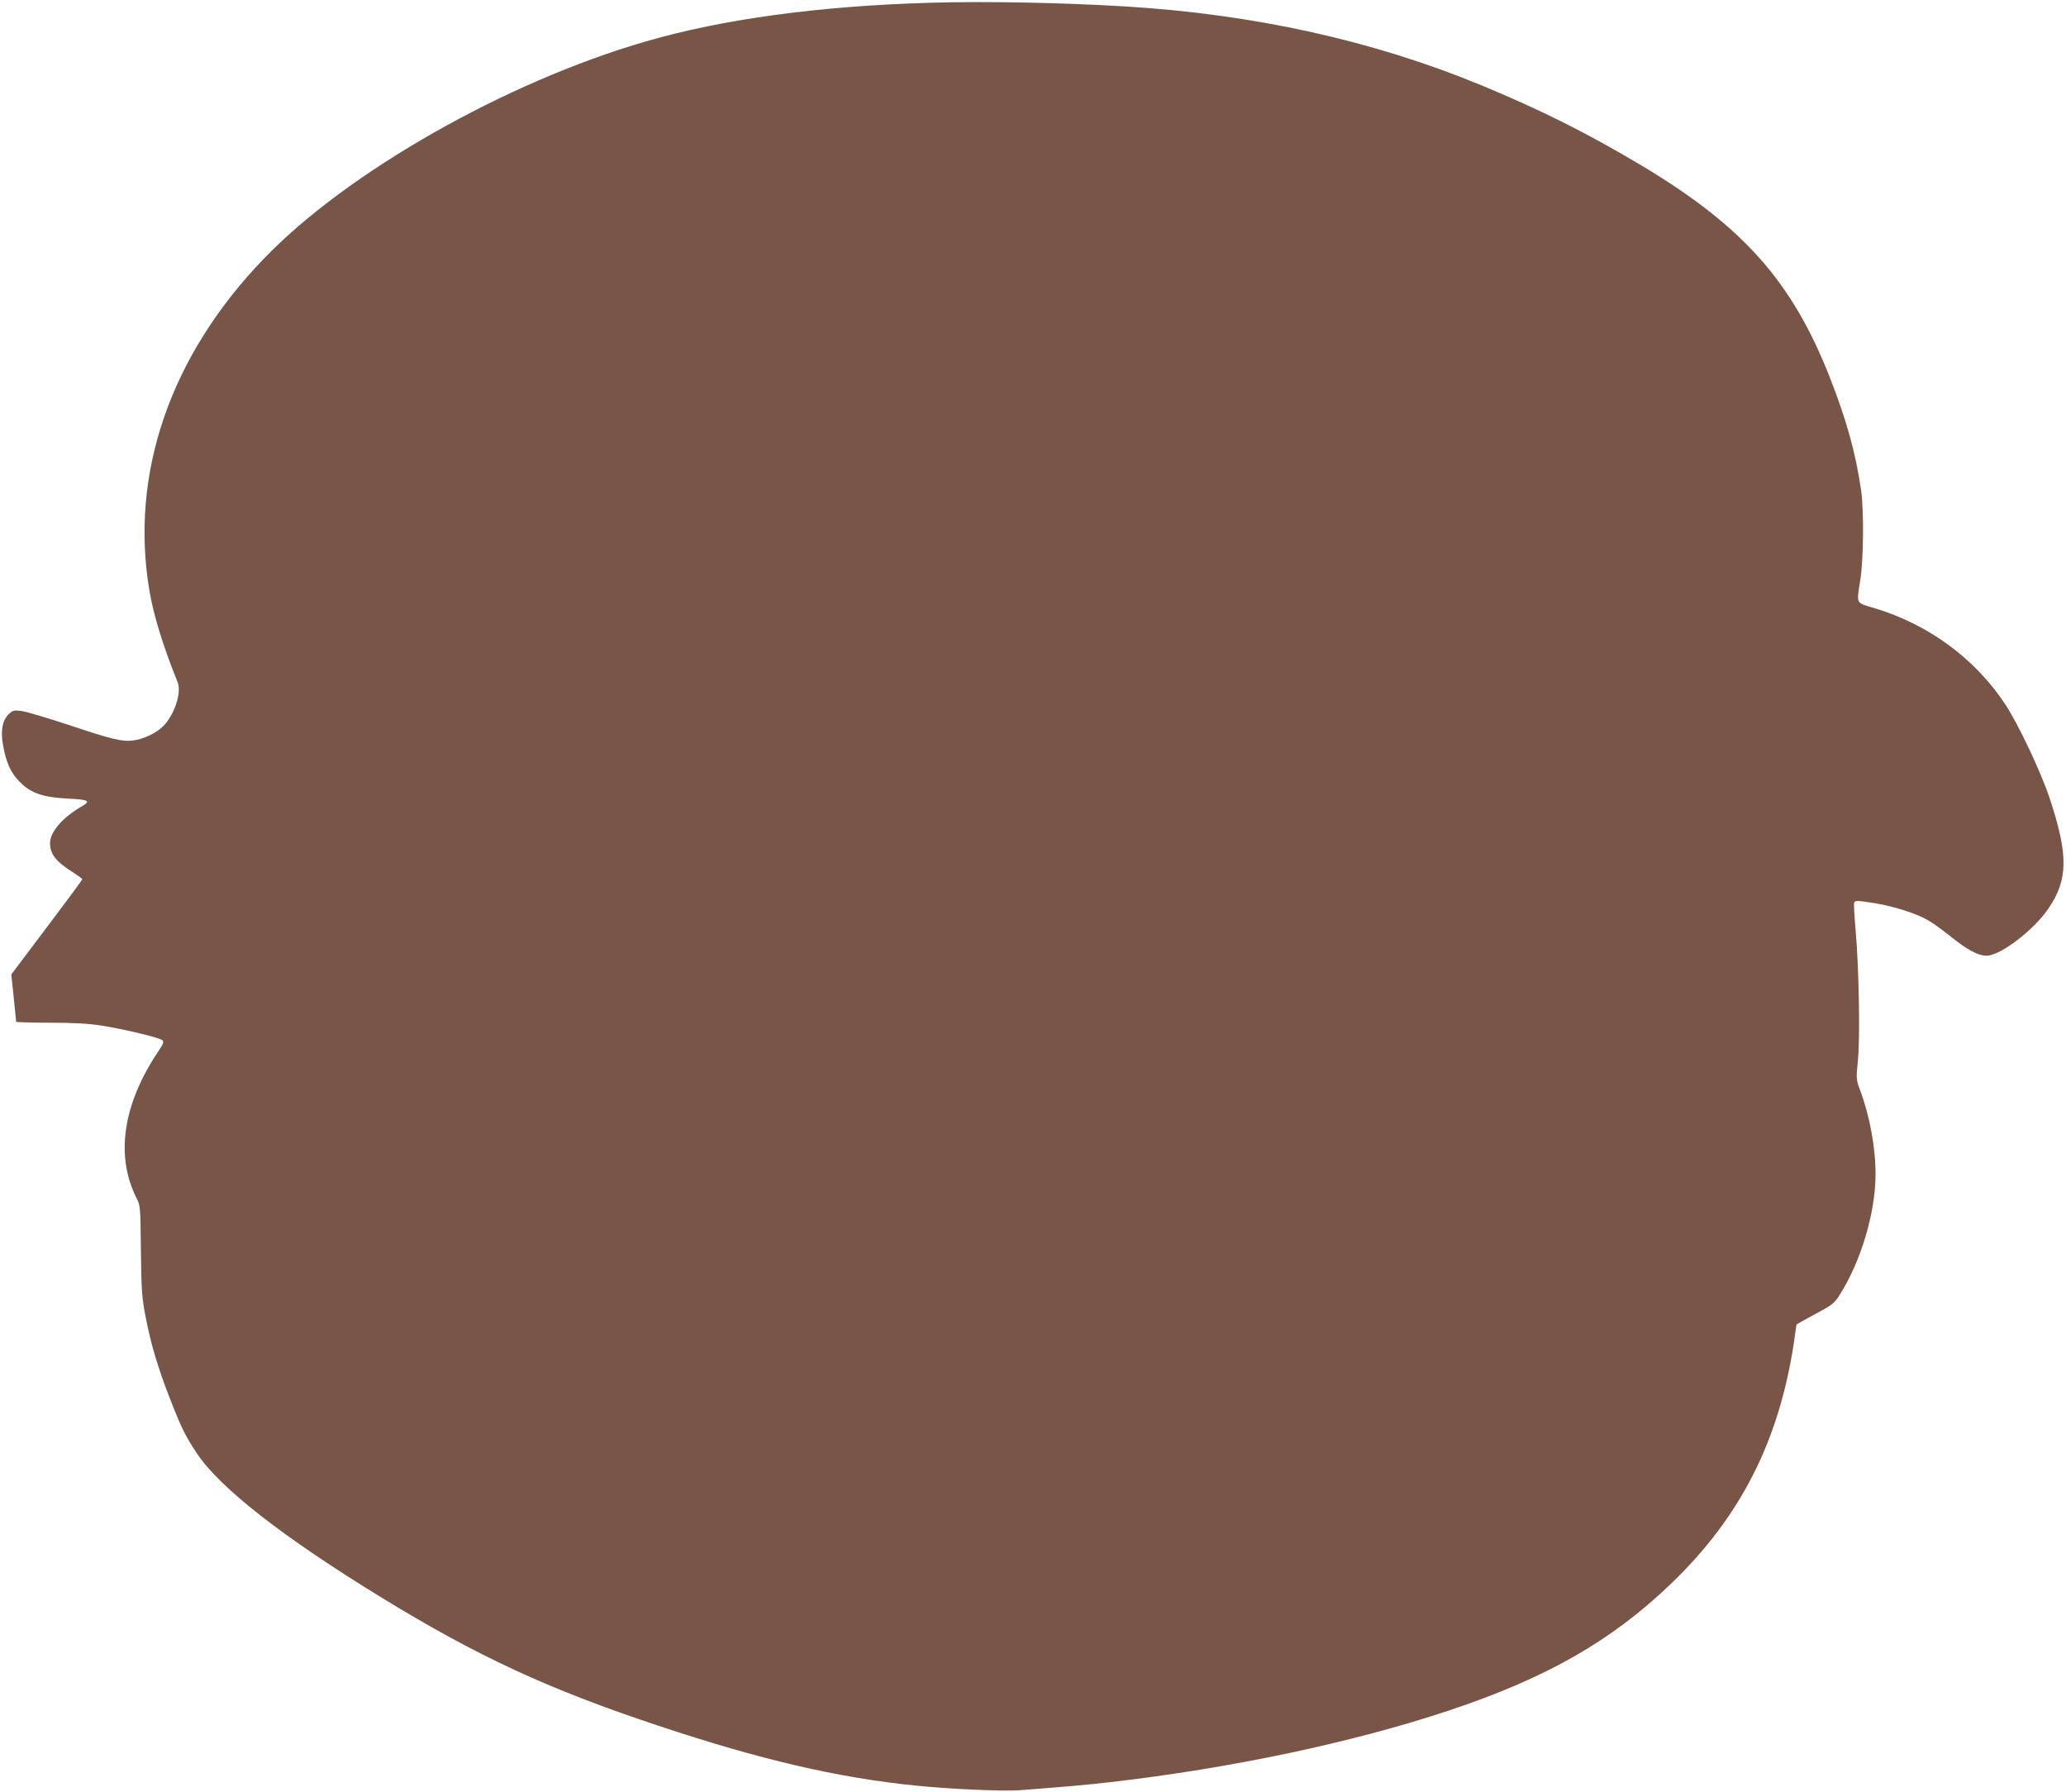
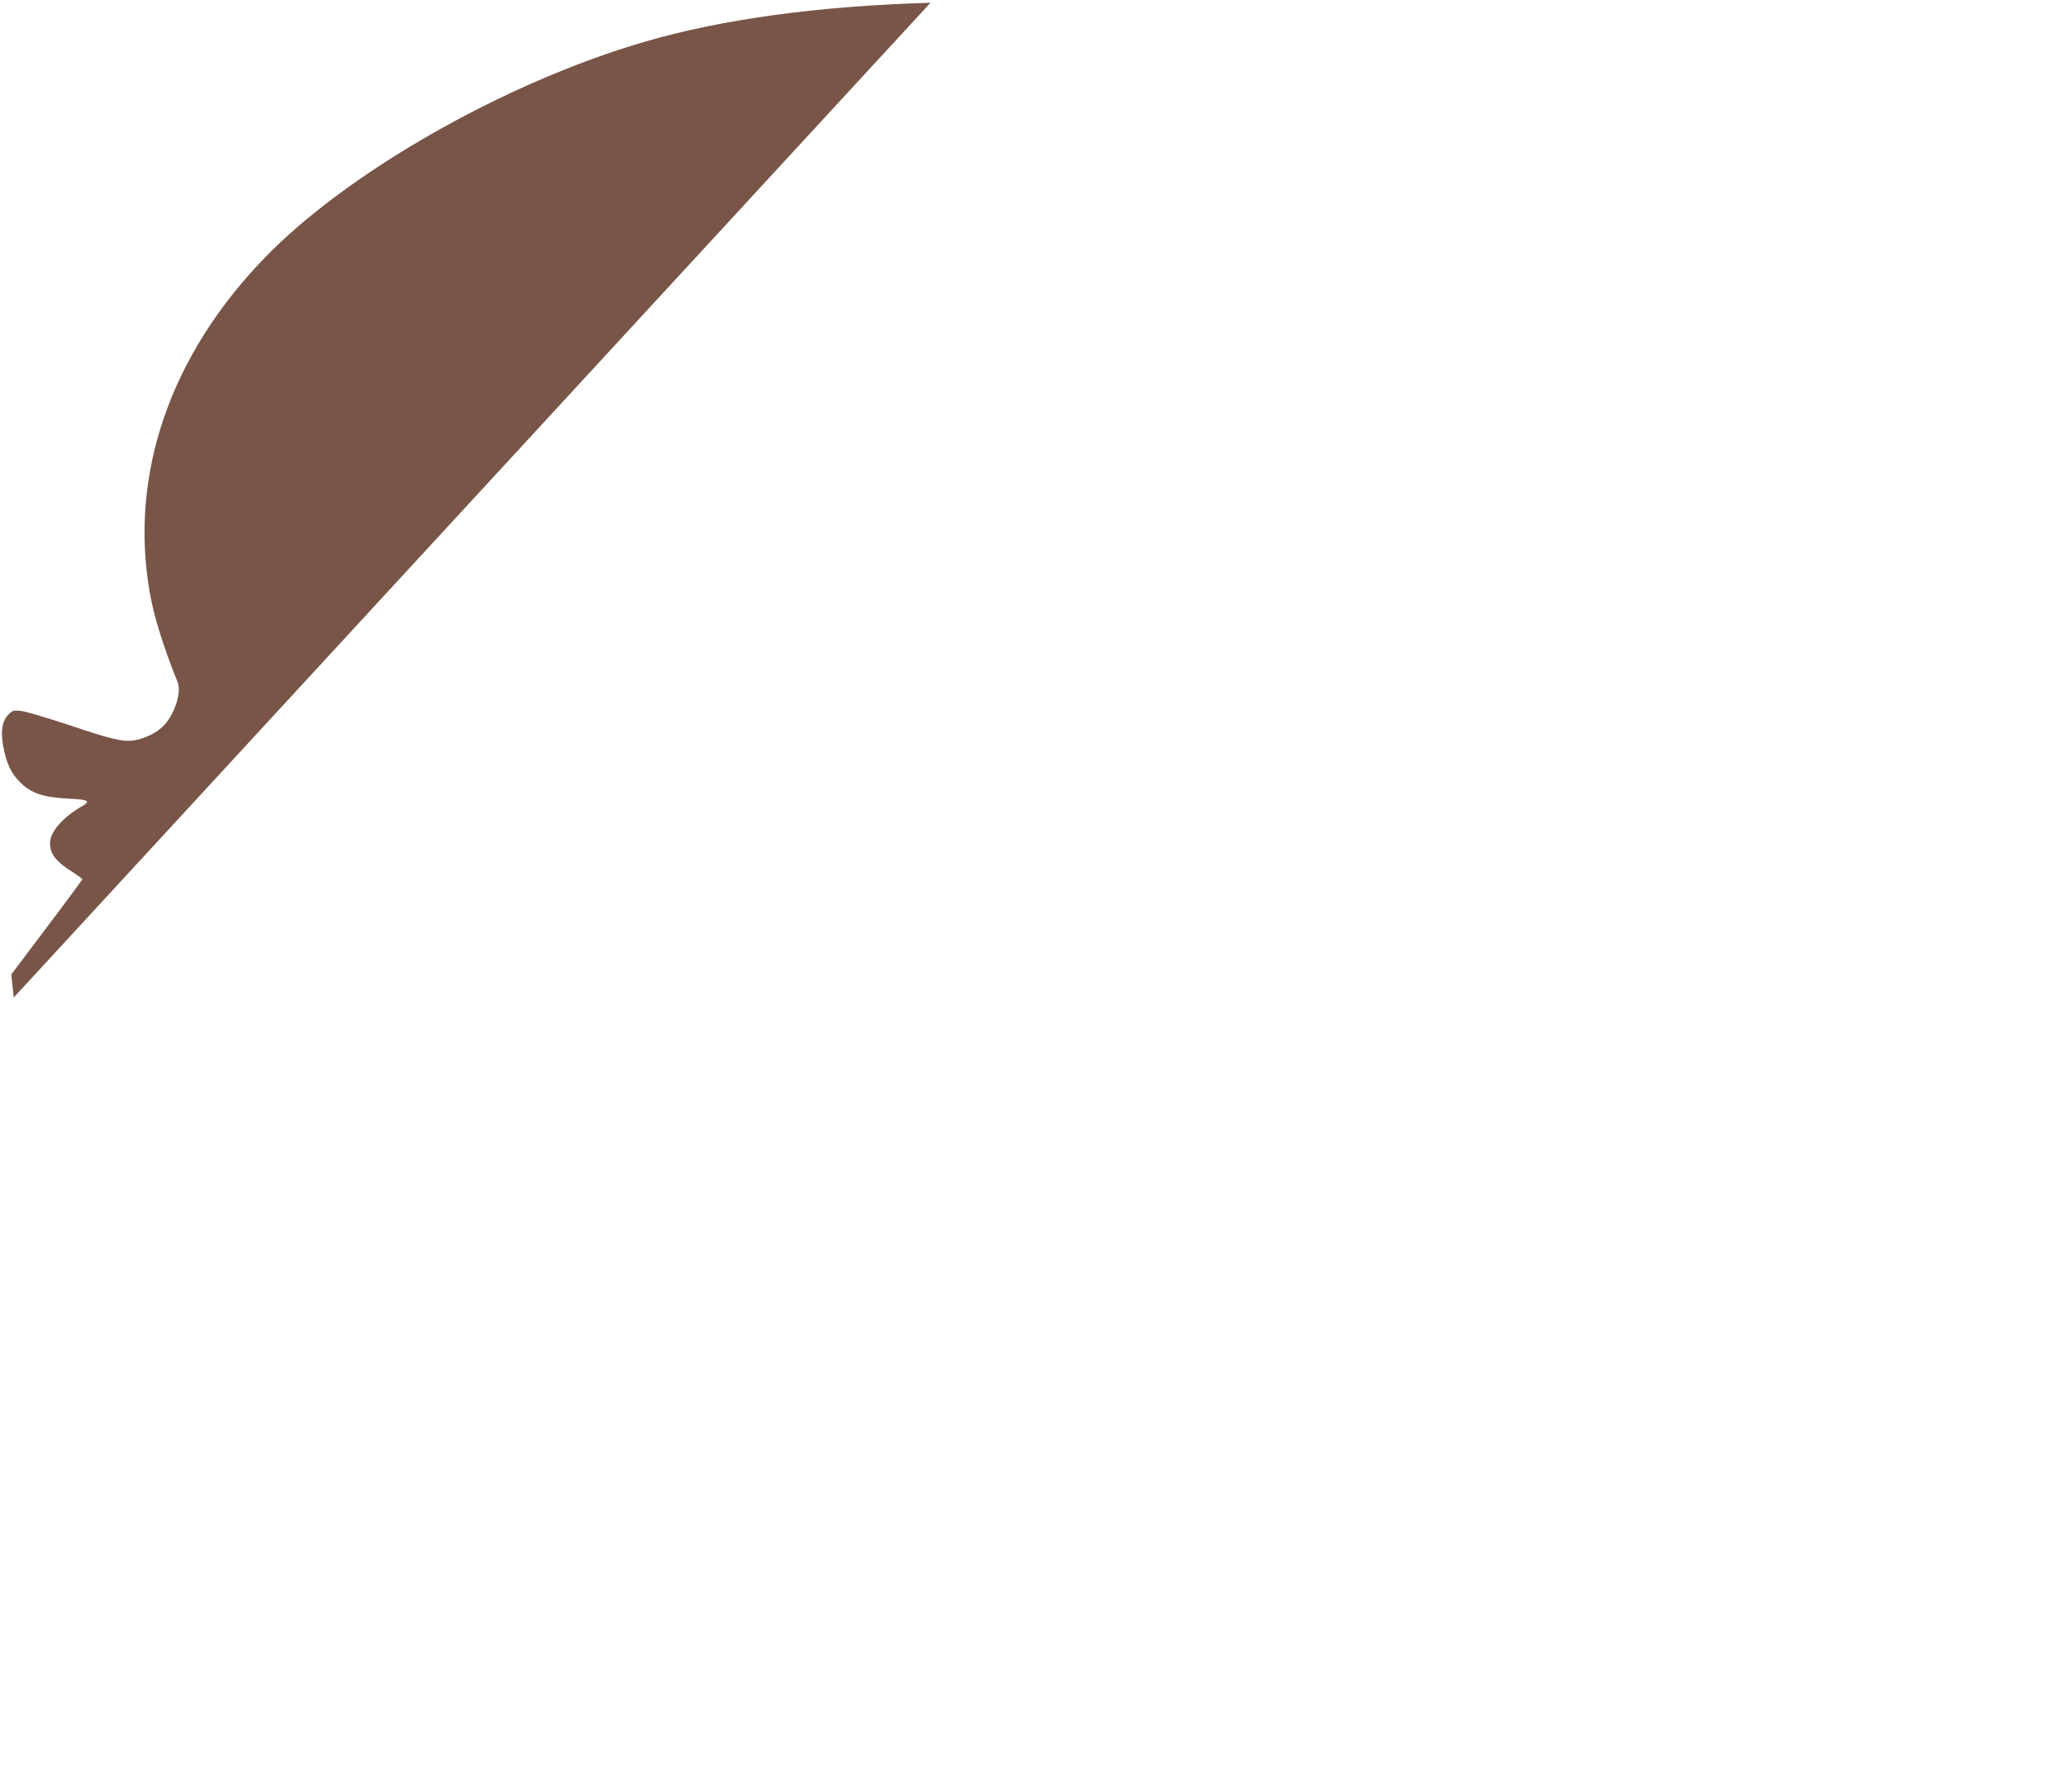
<svg xmlns="http://www.w3.org/2000/svg" version="1.0" width="1280pt" height="1110pt" viewBox="0 0 1280 1110" preserveAspectRatio="xMidYMid meet">
  <g transform="translate(0,1110) scale(0.1,-0.1)" fill="#795548" stroke="none">
-     <path d="M5765 11083 c-689 -20 -1288 -101 -1765 -240 -867 -251 -1852 -811 -2366 -1346 -580 -602 -831 -1332 -708 -2057 26 -153 82 -336 175 -567 25 -63 -21 -202 -89 -270 -43 -44 -124 -82 -189 -90 -68 -8 -133 8 -402 98 -130 43 -259 81 -288 85 -49 6 -54 4 -82 -23 -37 -38 -48 -102 -32 -190 20 -110 49 -173 106 -229 68 -68 144 -94 303 -101 121 -6 136 -15 80 -47 -120 -69 -198 -159 -198 -228 0 -69 36 -115 143 -182 31 -20 57 -39 57 -42 0 -4 -99 -138 -220 -298 l-220 -292 15 -143 c8 -79 15 -146 15 -150 0 -3 93 -6 207 -6 151 0 240 -5 323 -18 140 -22 360 -75 377 -91 10 -9 4 -24 -28 -71 -218 -326 -265 -645 -133 -907 24 -46 24 -55 27 -325 3 -252 6 -291 30 -414 32 -166 77 -317 151 -505 67 -173 92 -225 164 -334 142 -215 532 -520 1151 -899 590 -361 1027 -564 1711 -791 630 -210 1108 -321 1588 -370 214 -22 547 -37 652 -29 323 25 401 32 560 50 747 86 1500 245 2095 443 610 203 1011 433 1381 789 429 413 667 883 759 1496 8 56 15 103 15 105 0 3 52 32 116 66 106 57 119 67 151 118 132 206 223 511 223 748 0 168 -36 362 -96 522 -24 65 -25 69 -13 187 14 140 6 577 -15 810 -7 83 -11 156 -9 163 6 15 18 15 131 -3 120 -20 263 -66 332 -108 30 -18 92 -63 138 -100 99 -80 168 -117 219 -117 86 0 293 158 384 292 123 180 124 332 8 683 -55 165 -195 461 -277 585 -186 280 -471 490 -802 591 -127 38 -118 22 -94 180 20 126 22 425 5 549 -33 231 -90 436 -193 699 -234 597 -537 938 -1168 1316 -339 202 -625 345 -1000 500 -666 274 -1398 436 -2195 485 -401 24 -865 33 -1210 23z" />
+     <path d="M5765 11083 c-689 -20 -1288 -101 -1765 -240 -867 -251 -1852 -811 -2366 -1346 -580 -602 -831 -1332 -708 -2057 26 -153 82 -336 175 -567 25 -63 -21 -202 -89 -270 -43 -44 -124 -82 -189 -90 -68 -8 -133 8 -402 98 -130 43 -259 81 -288 85 -49 6 -54 4 -82 -23 -37 -38 -48 -102 -32 -190 20 -110 49 -173 106 -229 68 -68 144 -94 303 -101 121 -6 136 -15 80 -47 -120 -69 -198 -159 -198 -228 0 -69 36 -115 143 -182 31 -20 57 -39 57 -42 0 -4 -99 -138 -220 -298 l-220 -292 15 -143 z" />
  </g>
</svg>